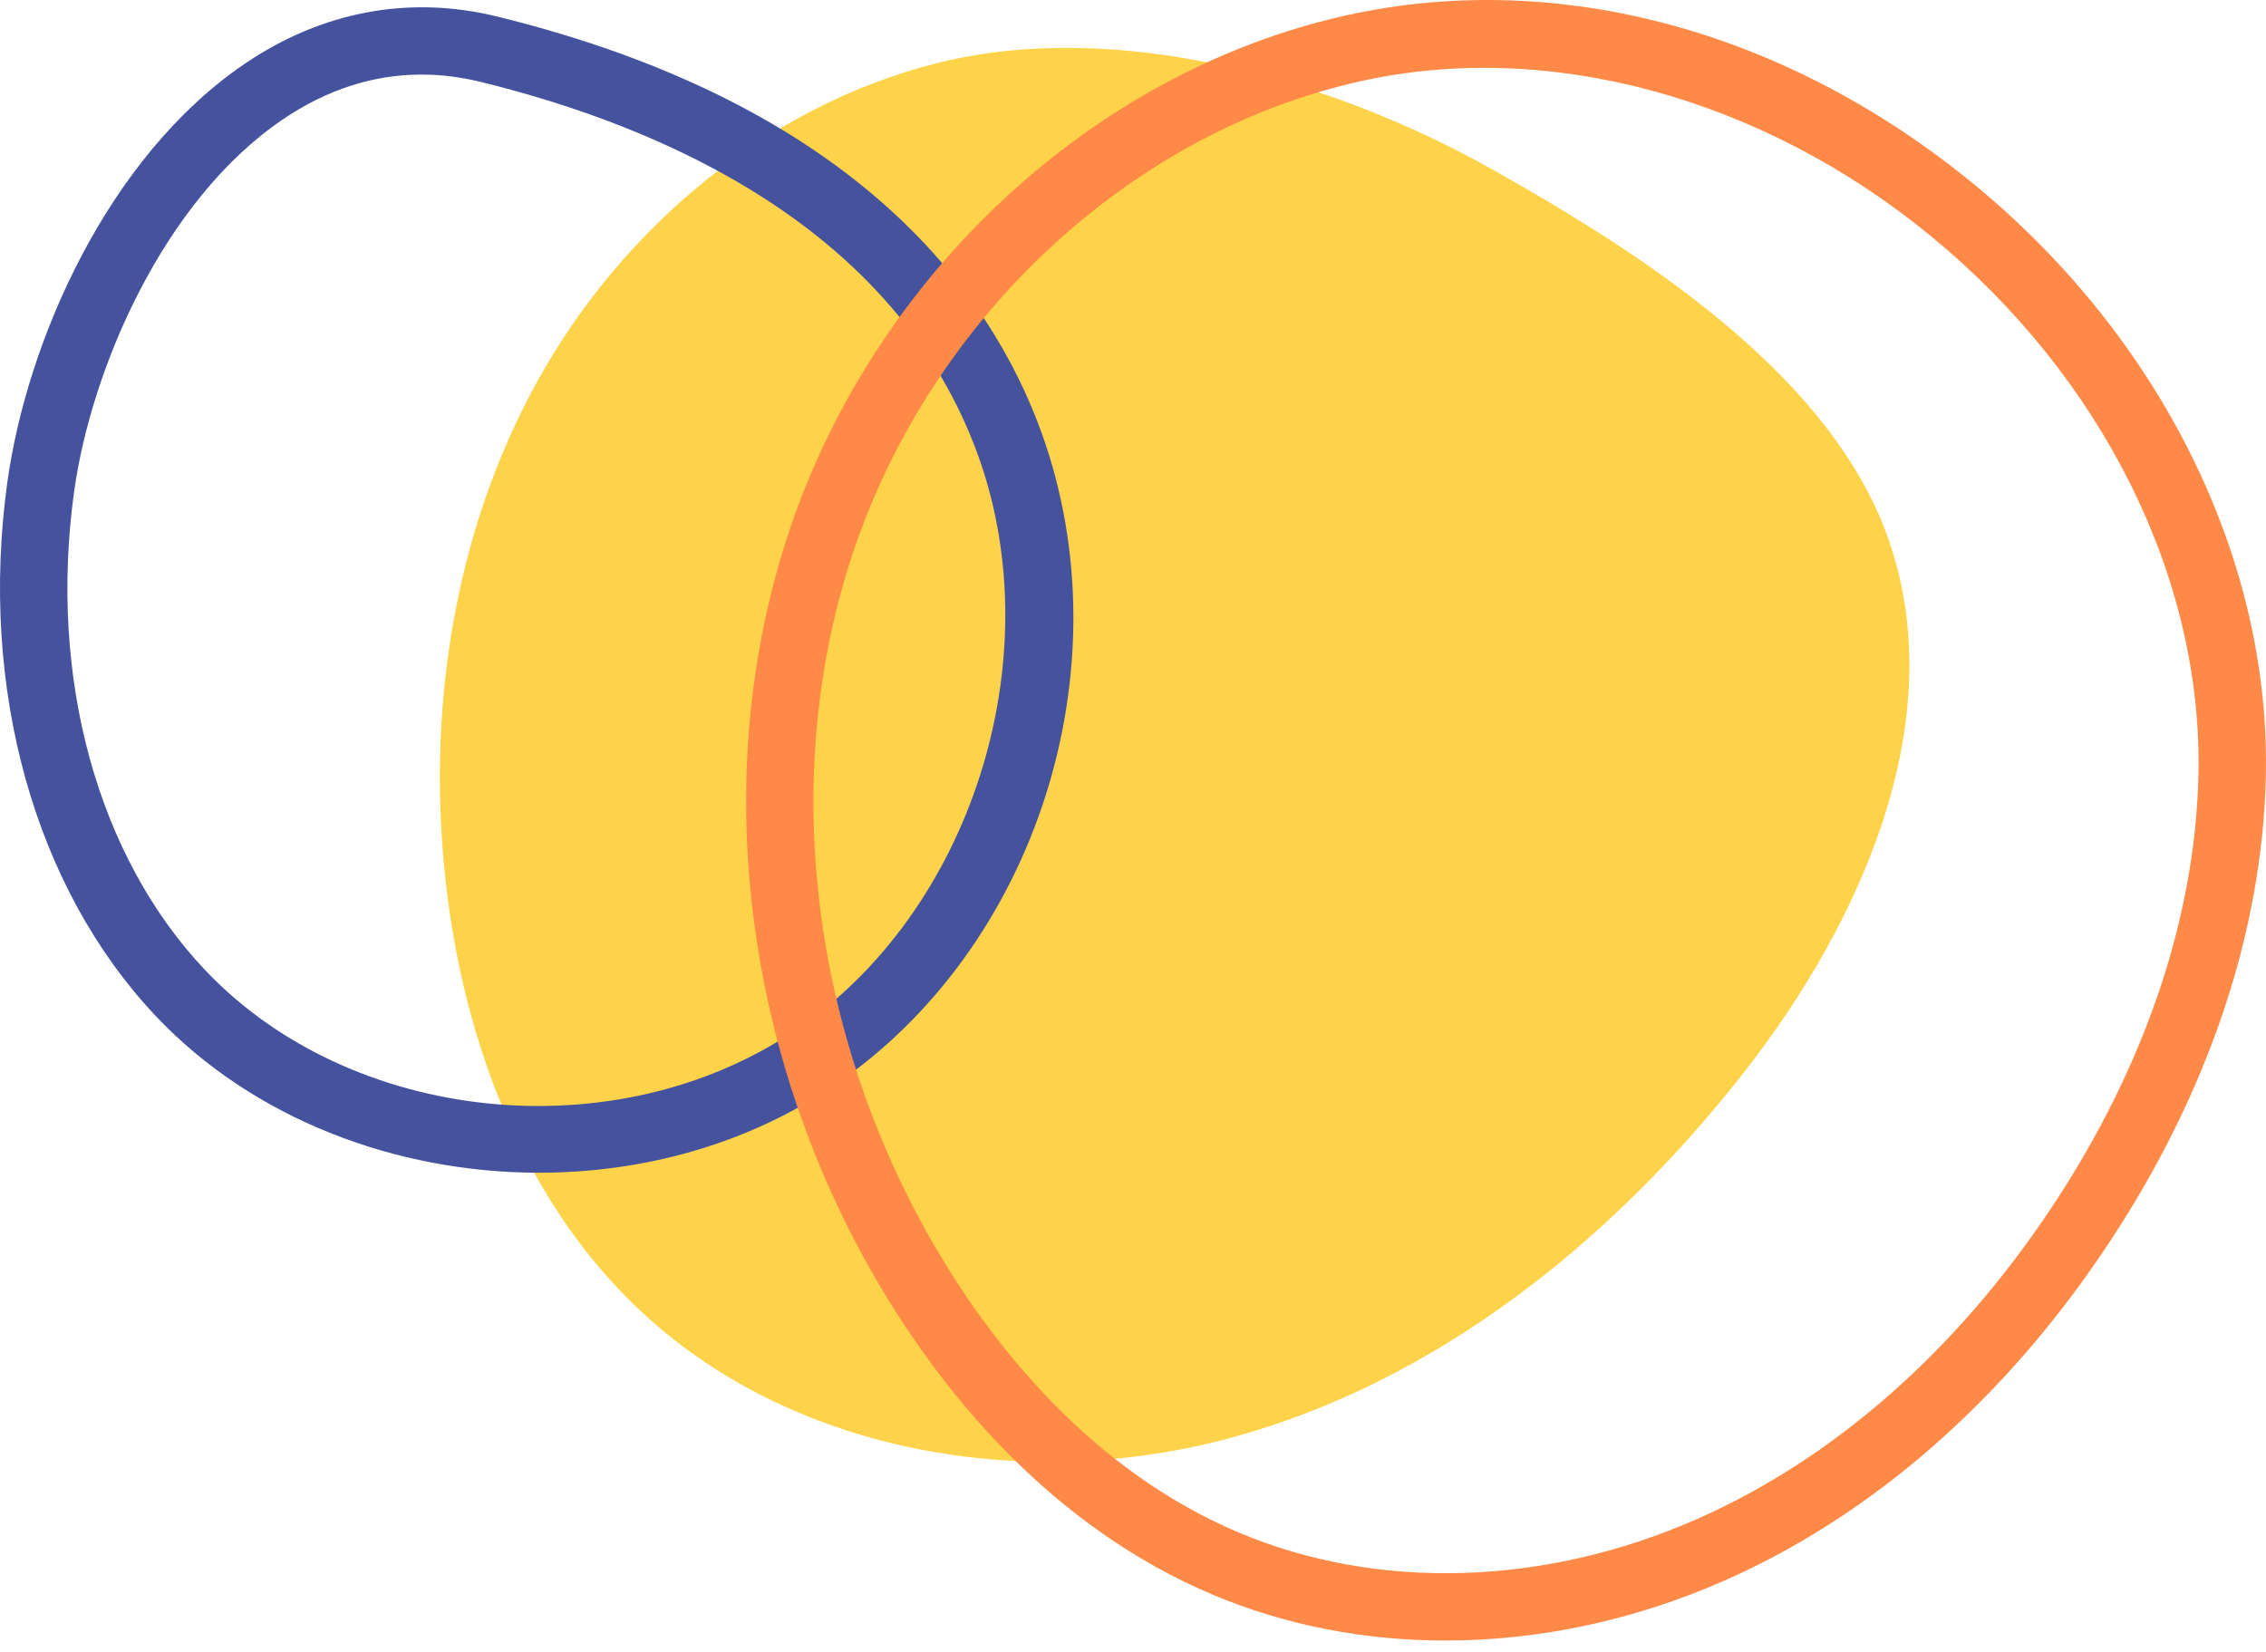
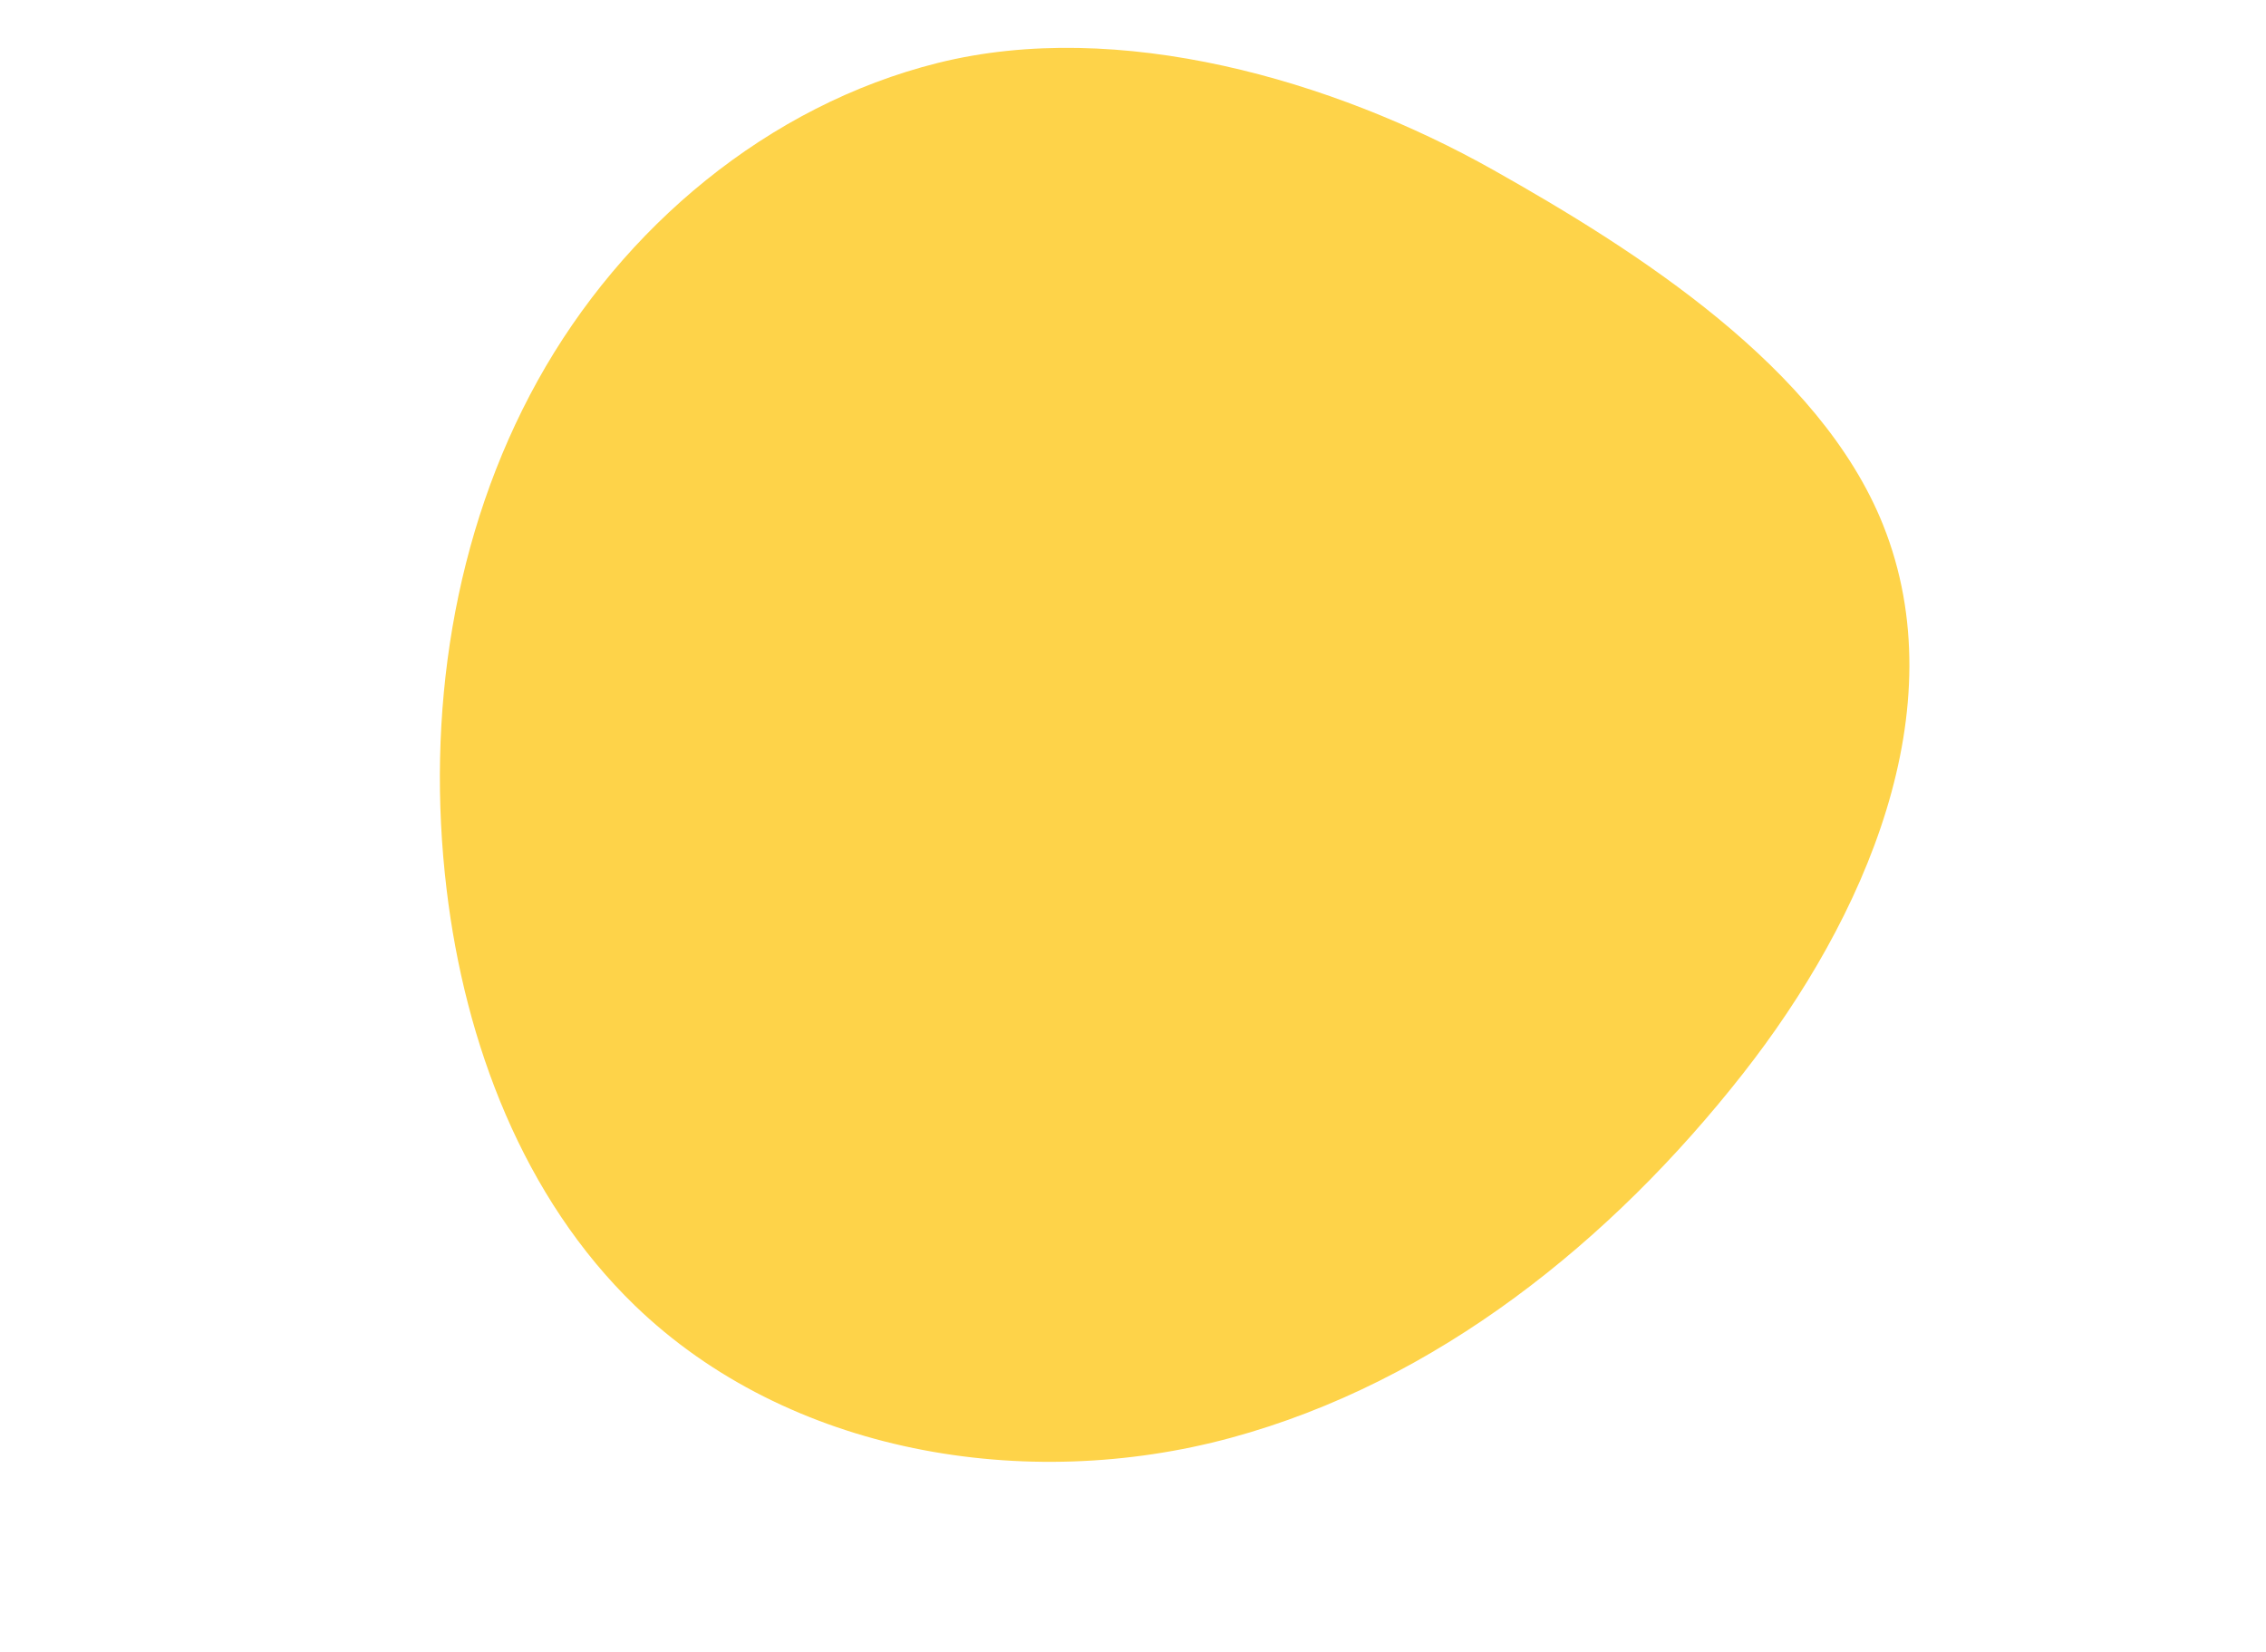
<svg xmlns="http://www.w3.org/2000/svg" width="48" height="35" viewBox="0 0 48 35" fill="none">
  <path d="M19.868 1.333C16.268 2.232 13.191 4.817 11.391 8.062C9.591 11.307 9.018 15.158 9.46 18.842C9.851 22.109 11.083 25.374 13.448 27.661C16.692 30.797 21.726 31.645 26.079 30.462C30.433 29.279 34.133 26.299 36.919 22.75C39.506 19.453 41.444 15.022 39.892 11.129C38.558 7.784 34.675 5.314 31.634 3.602C28.243 1.693 23.697 0.378 19.868 1.333Z" fill="#FED349" />
-   <path d="M11.42 24.847C8.389 24.847 5.361 23.708 3.301 21.529C0.732 18.811 -0.445 14.588 0.153 10.235C0.565 7.234 2.28 3.324 5.184 1.351C6.821 0.239 8.671 -0.107 10.534 0.351C18.115 2.214 20.991 6.181 22.068 9.181C23.855 14.158 21.956 20.102 17.652 23.009C15.819 24.247 13.619 24.847 11.42 24.847ZM8.929 1.58C7.905 1.58 6.919 1.899 5.986 2.533C3.46 4.249 1.925 7.829 1.568 10.429C1.028 14.358 2.064 18.141 4.339 20.547C7.434 23.822 13.048 24.396 16.853 21.826C20.57 19.315 22.271 13.973 20.724 9.664C18.986 4.825 14.038 2.683 10.193 1.738C9.766 1.633 9.344 1.58 8.929 1.58Z" fill="#45539F" />
-   <path d="M30.622 34.759C28.91 34.759 27.238 34.439 25.705 33.794C22.23 32.334 19.972 29.473 18.689 27.33C15.737 22.398 14.999 16.387 16.717 11.251C18.542 5.793 23.181 1.503 28.536 0.321C33 -0.663 37.837 0.639 41.806 3.897C45.779 7.159 48.094 11.845 47.997 16.433C47.927 19.739 46.772 23.173 44.655 26.363C42.482 29.639 39.672 32.103 36.528 33.489C34.611 34.334 32.591 34.759 30.622 34.759ZM28.843 1.716C23.969 2.791 19.74 6.712 18.071 11.704C16.484 16.45 17.173 22.017 19.915 26.597C21.088 28.556 23.14 31.167 26.259 32.478C29.195 33.712 32.728 33.605 35.951 32.183C38.845 30.906 41.443 28.621 43.465 25.574C45.432 22.61 46.505 19.438 46.569 16.403C46.657 12.249 44.537 7.987 40.9 5.001C37.325 2.067 32.818 0.838 28.843 1.716Z" fill="#FF8A48" />
</svg>